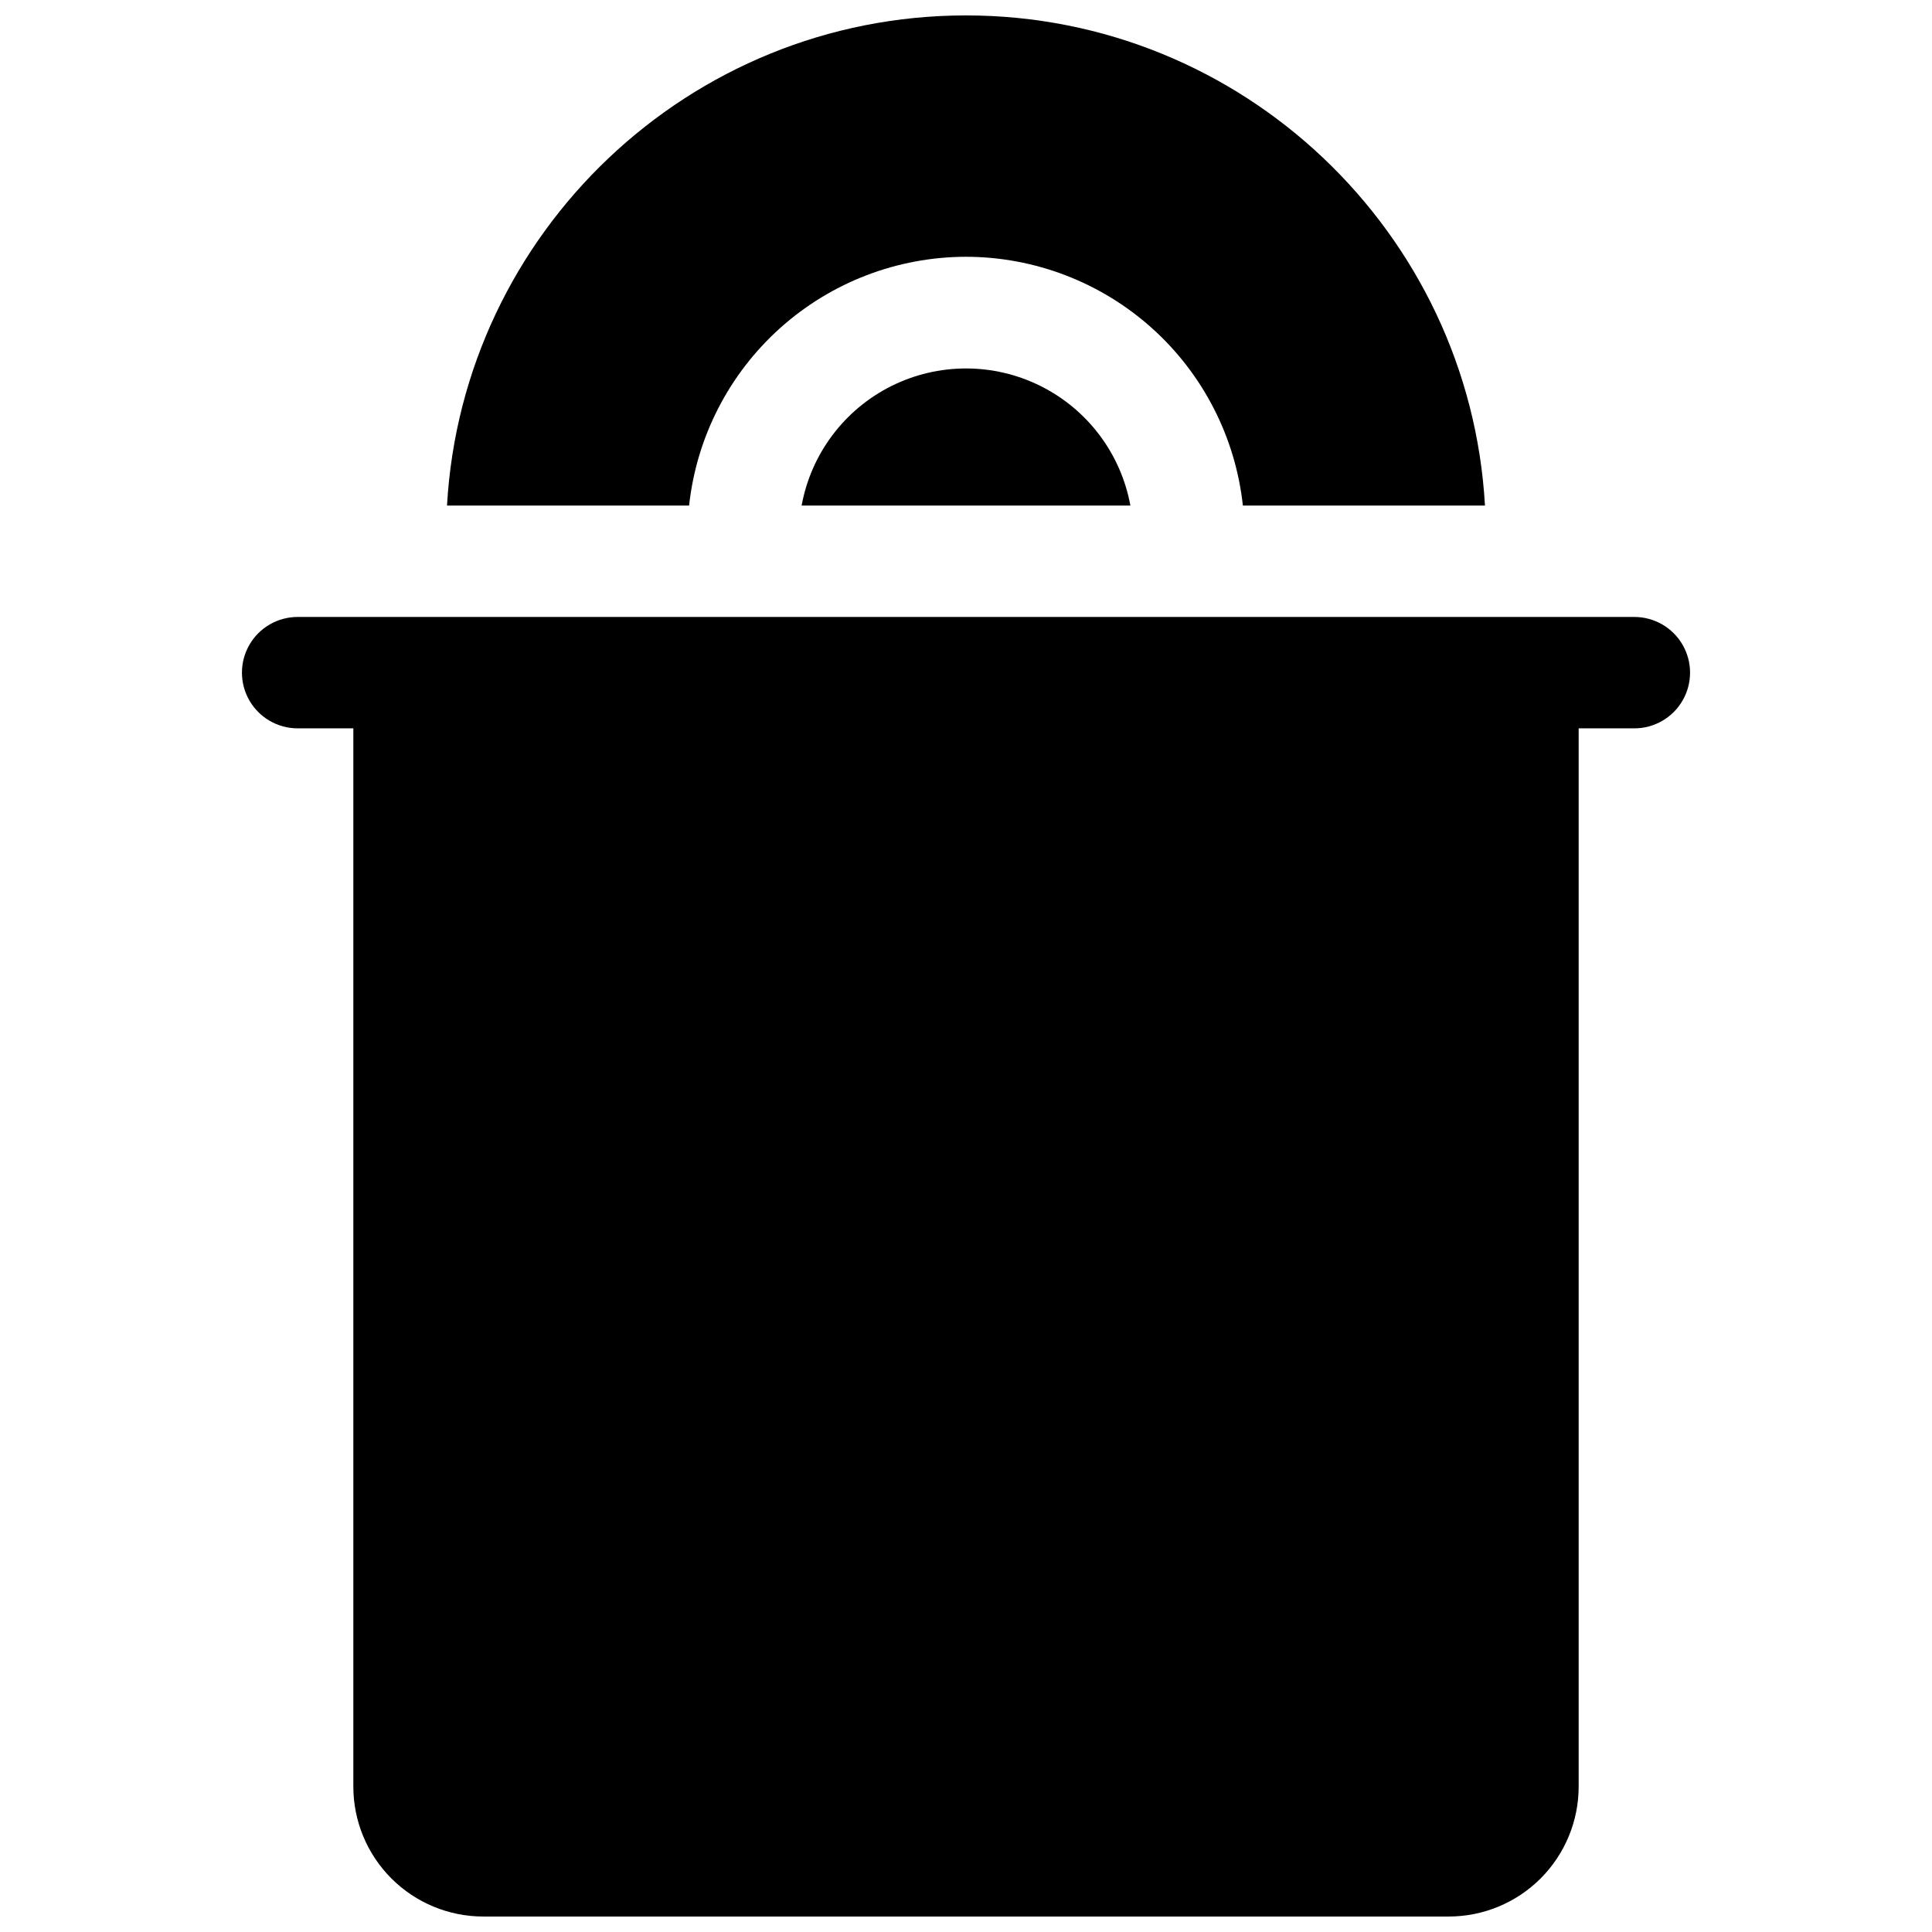
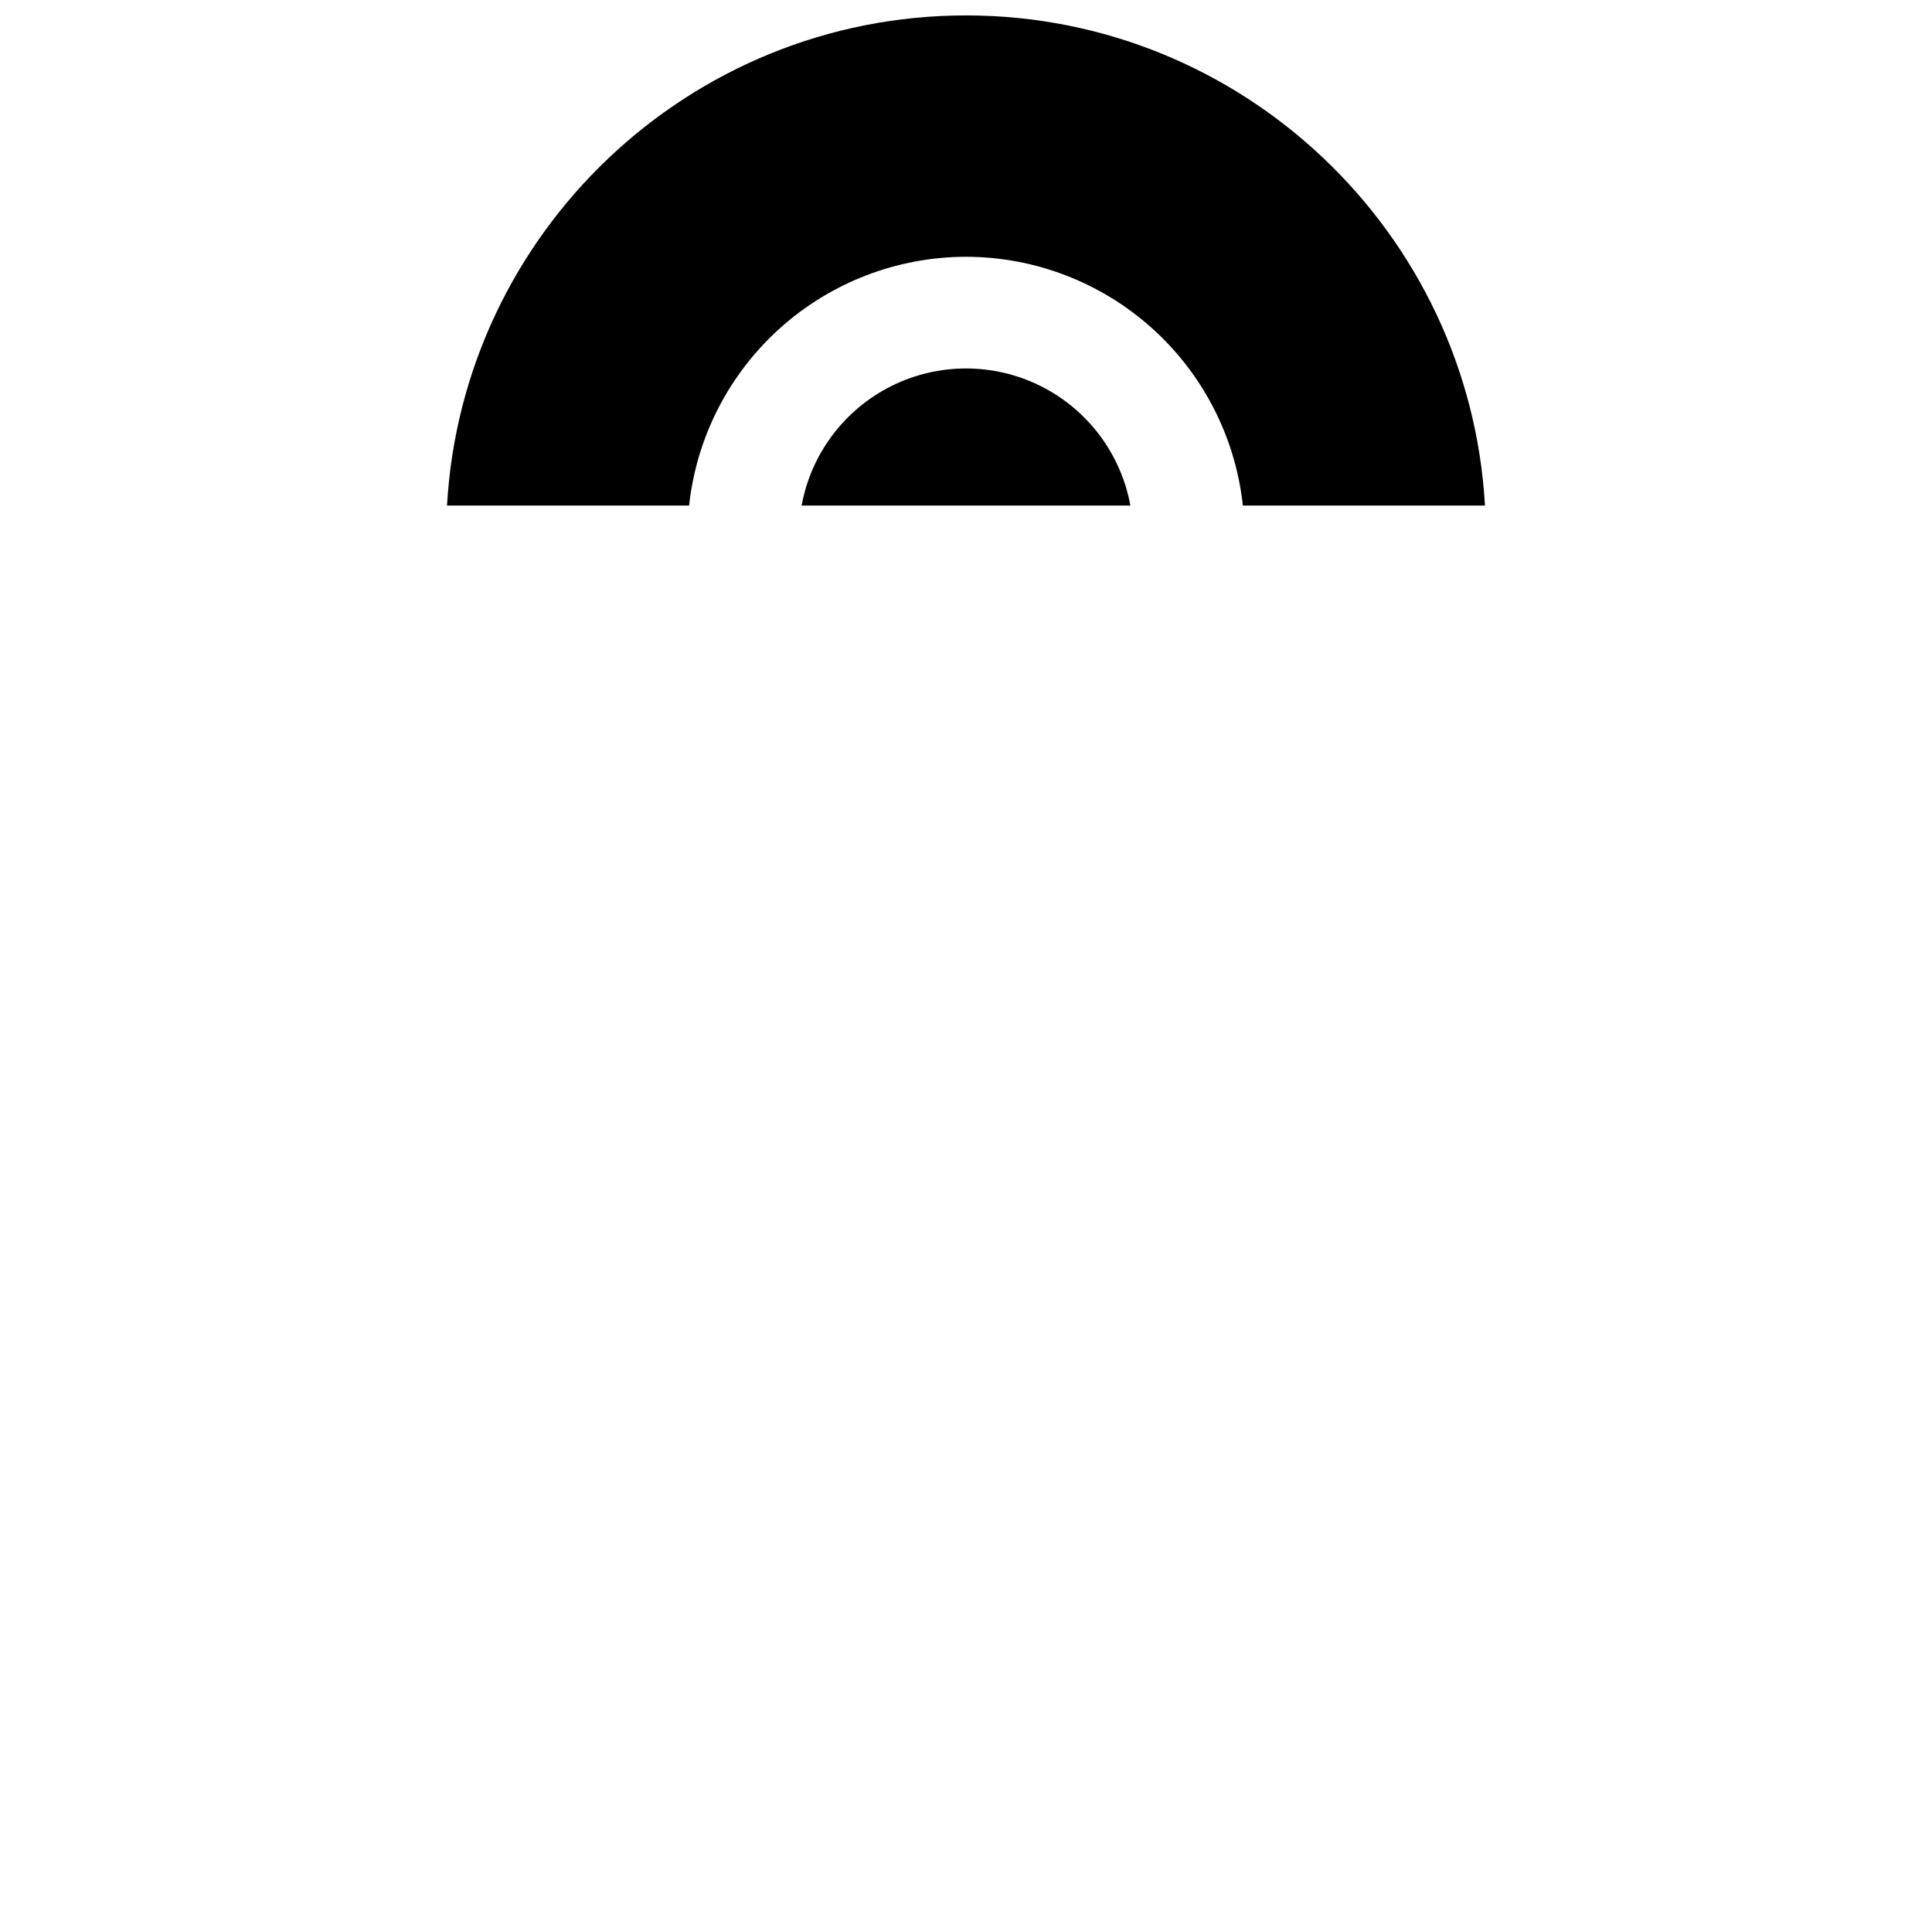
<svg xmlns="http://www.w3.org/2000/svg" width="800px" height="800px" version="1.1" viewBox="144 144 512 512">
  <defs>
    <clipPath id="b">
      <path d="m208 307h384v344.9h-384z" />
    </clipPath>
    <clipPath id="a">
      <path d="m262 148.09h276v129.91h-276z" />
    </clipPath>
  </defs>
  <g clip-path="url(#b)">
-     <path d="m577.12 307.5h-354.24c-5.273 0-10.148 2.812-12.785 7.379-2.637 4.566-2.637 10.191 0 14.758 2.637 4.57 7.512 7.383 12.785 7.383h14.758v280.44c0 9.133 3.629 17.891 10.09 24.352 6.457 6.457 15.219 10.086 24.352 10.086h255.84c9.137 0 17.895-3.629 24.355-10.086 6.457-6.461 10.086-15.219 10.086-24.352v-280.44h14.762-0.004c5.273 0 10.148-2.812 12.785-7.383 2.637-4.566 2.637-10.191 0-14.758-2.637-4.566-7.512-7.379-12.785-7.379z" />
-   </g>
+     </g>
  <path d="m356.44 277.98h87.125-0.004c-2.496-13.703-11.301-25.434-23.766-31.664-12.461-6.227-27.129-6.227-39.59 0-12.461 6.231-21.266 17.961-23.766 31.664z" />
  <g clip-path="url(#a)">
-     <path d="m400 212.05c18.203 0.023 35.754 6.766 49.297 18.93 13.539 12.168 22.113 28.902 24.078 46.996h64.156c-4.094-72.312-64.215-129.89-137.53-129.89-73.32 0-133.44 57.574-137.54 129.89h64.156c1.965-18.094 10.539-34.828 24.082-46.996 13.539-12.164 31.094-18.906 49.297-18.93z" />
+     <path d="m400 212.05c18.203 0.023 35.754 6.766 49.297 18.93 13.539 12.168 22.113 28.902 24.078 46.996h64.156c-4.094-72.312-64.215-129.89-137.53-129.89-73.32 0-133.44 57.574-137.54 129.89h64.156c1.965-18.094 10.539-34.828 24.082-46.996 13.539-12.164 31.094-18.906 49.297-18.93" />
  </g>
</svg>